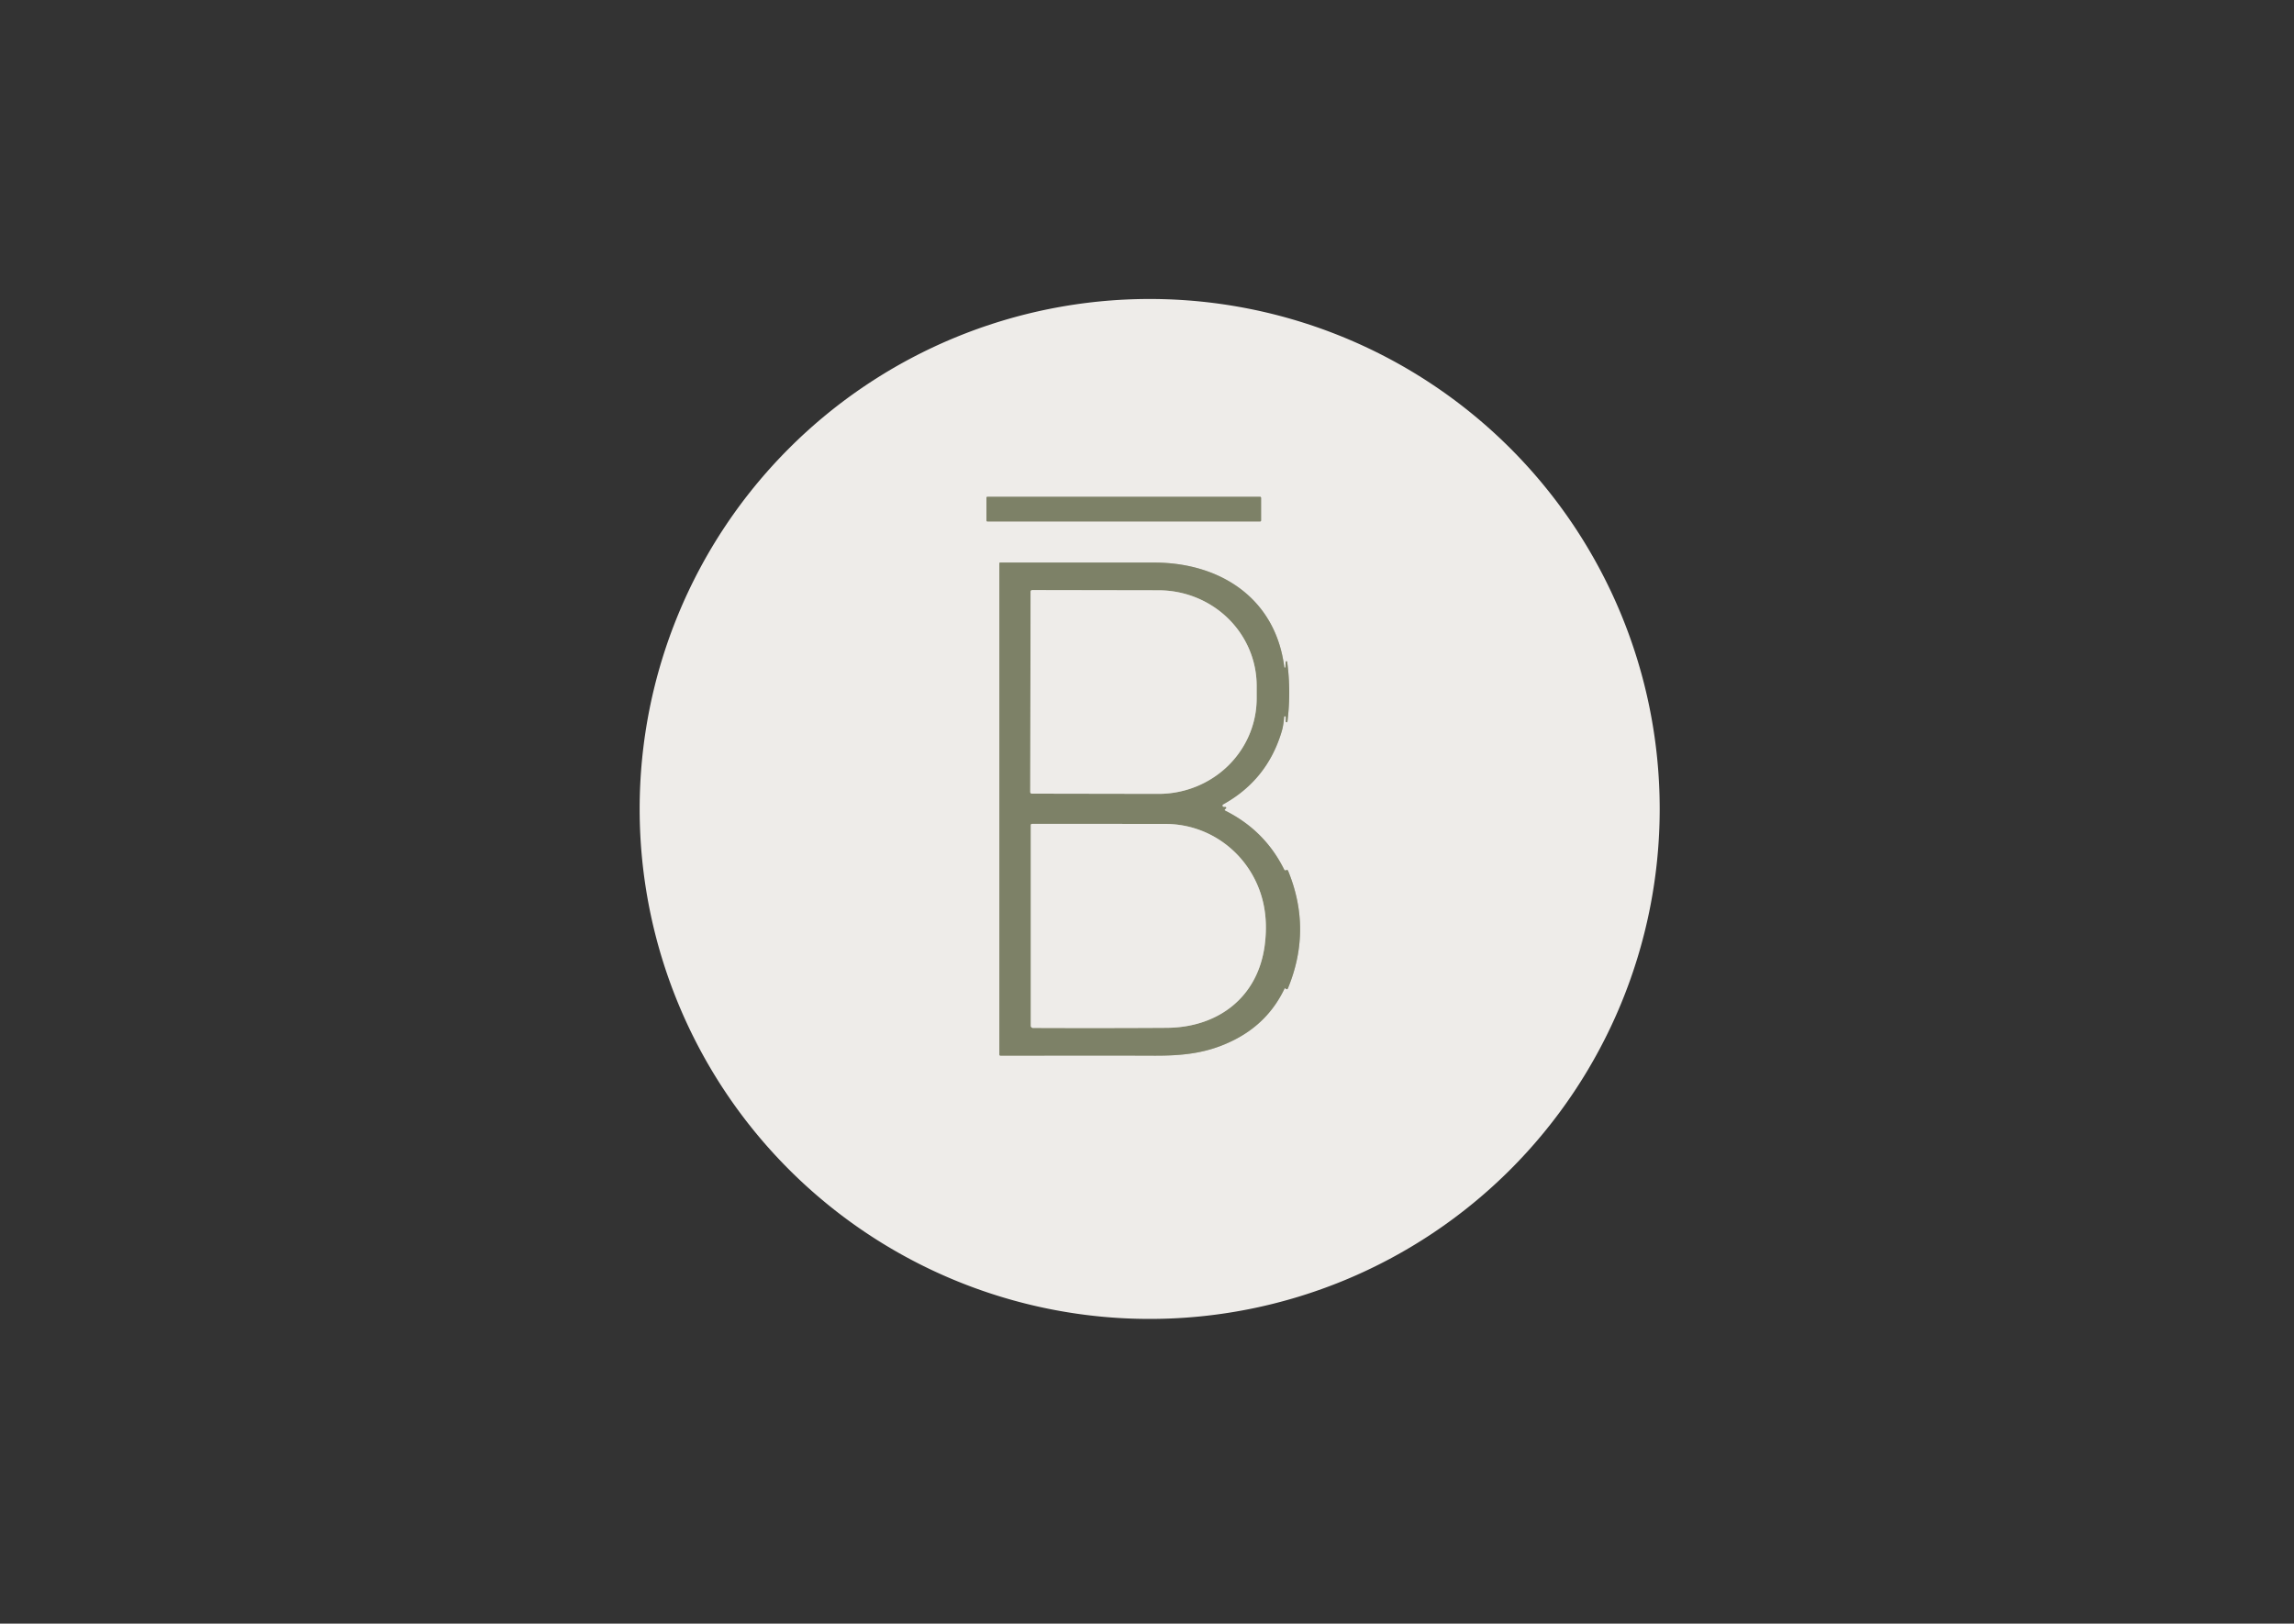
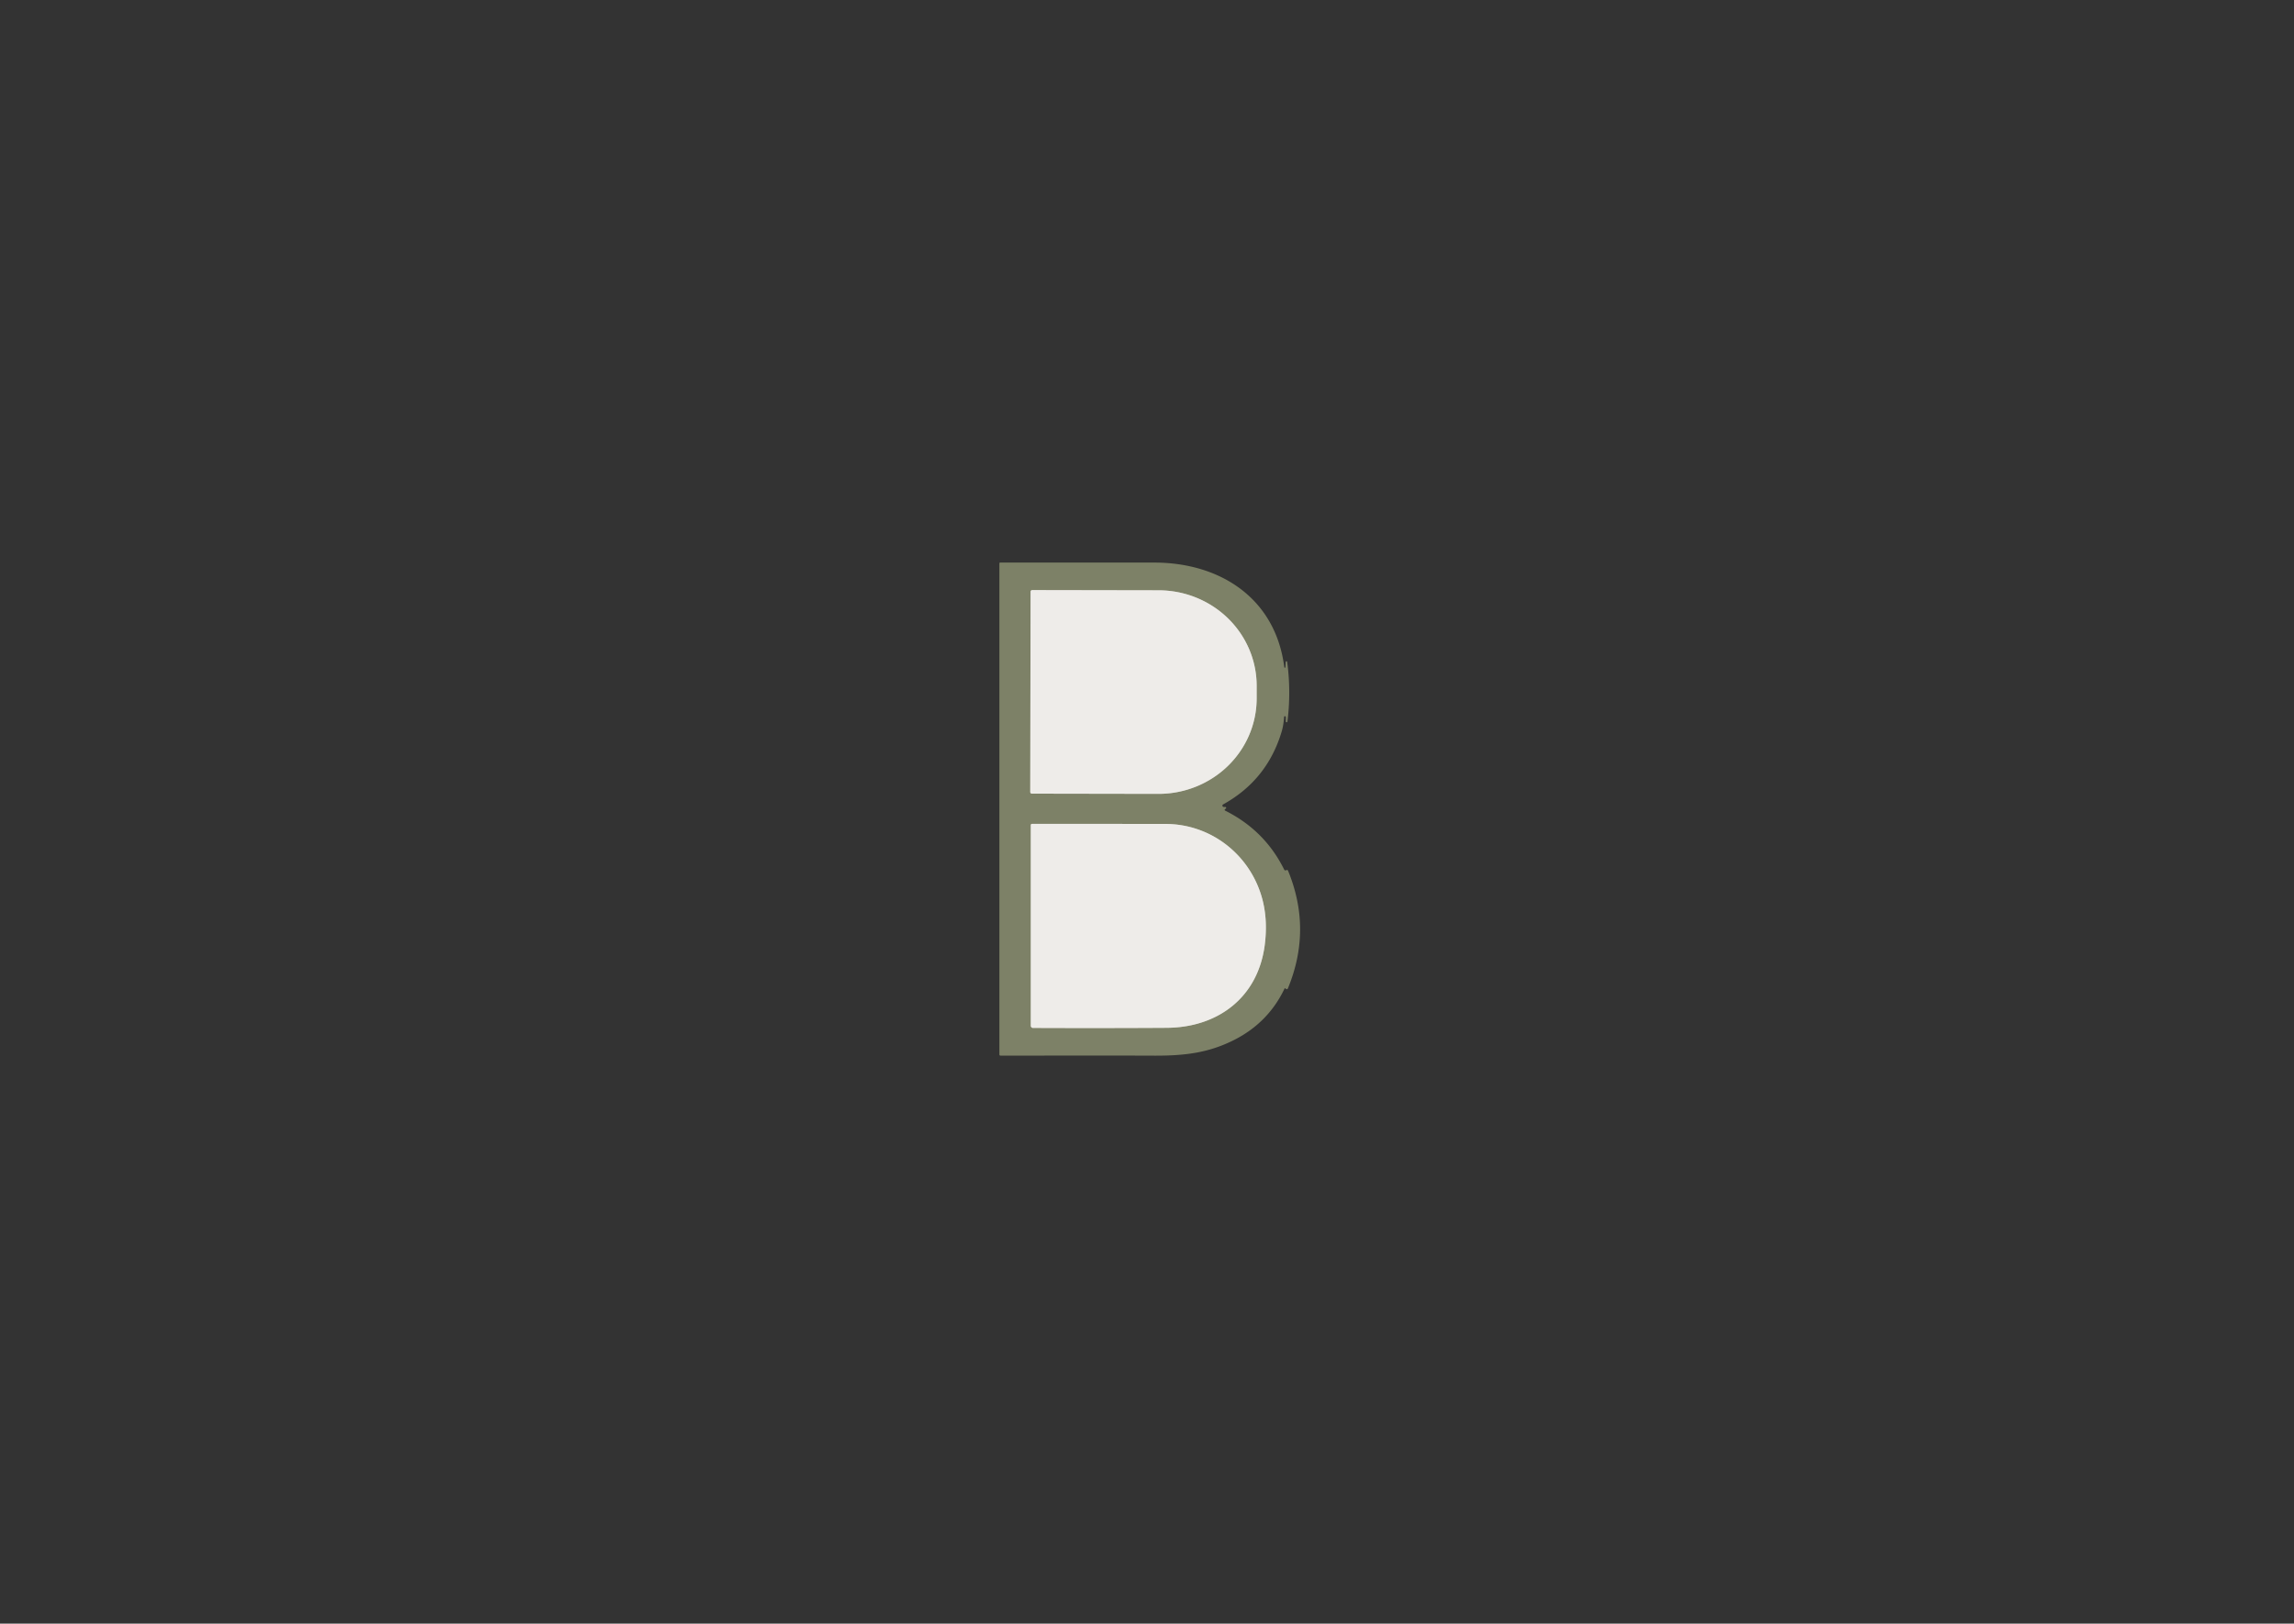
<svg xmlns="http://www.w3.org/2000/svg" version="1.1" viewBox="0.00 0.00 842.00 596.00">
  <rect x="0.00" y="0.00" width="842.00" height="596.00" fill="#333333" stroke="none" />
  <g stroke-width="2.00" fill="none" stroke-linecap="butt">
-     <path stroke="#b6b7a8" d="M 462.87 182.72   A 0.36 0.36 0.0 0 0 462.51 182.36   L 362.43 182.36   A 0.36 0.36 0.0 0 0 362.07 182.72   L 362.07 191.06   A 0.36 0.36 0.0 0 0 362.43 191.42   L 462.51 191.42   A 0.36 0.36 0.0 0 0 462.87 191.06   L 462.87 182.72" />
-     <path stroke="#b6b7a8" d="M 471.95 263.23   L 471.95 264.86   A 0.30 0.30 0.0 0 0 472.54 264.90   Q 473.92 253.87 472.45 242.95   A 0.26 0.26 0.0 0 0 472.18 242.72   L 472.17 242.72   A 0.35 0.35 0.0 0 0 471.90 243.05   L 471.82 244.88   A 0.22 0.21 43.2 0 1 471.39 244.89   C 468.18 219.65 447.94 206.55 423.75 206.51   Q 403.37 206.48 367.09 206.51   A 0.27 0.26 -0.0 0 0 366.82 206.77   L 366.82 387.10   A 0.40 0.40 0.0 0 0 367.22 387.50   Q 415.33 387.46 422.98 387.51   C 434.65 387.59 443.56 386.55 453.13 381.67   Q 465.55 375.33 471.47 362.91   A 0.25 0.25 0.0 0 1 471.91 362.89   Q 471.96 362.98 471.99 363.00   A 0.45 0.45 0.0 0 0 472.71 362.83   Q 481.65 341.19 472.77 319.62   A 0.44 0.43 -20.2 0 0 472.22 319.37   Q 472.18 319.38 472.08 319.44   A 0.52 0.51 -28.2 0 1 471.36 319.23   Q 464.25 304.83 449.68 297.56   A 0.31 0.31 0.0 0 1 449.62 297.04   L 449.94 296.81   A 0.33 0.33 0.0 0 0 449.75 296.22   L 449.17 296.22   A 0.50 0.50 0.0 0 1 448.93 295.29   Q 465.16 286.32 470.46 268.44   Q 471.12 266.21 471.31 263.21   A 0.32 0.32 0.0 0 1 471.95 263.23" />
    <path stroke="#b6b7a8" d="M 378.27 217.21   L 378.15 290.73   A 0.60 0.60 0.0 0 0 378.74 291.33   L 425.17 291.41   A 36.01 35.05 0.1 0 0 461.25 256.42   L 461.25 251.80   A 36.01 35.05 0.1 0 0 425.31 216.69   L 378.88 216.61   A 0.60 0.60 0.0 0 0 378.27 217.21" />
    <path stroke="#b6b7a8" d="M 379.15 377.33   Q 405.57 377.43 428.24 377.29   C 446.93 377.18 461.69 366.24 464.21 346.94   Q 465.53 336.72 462.79 328.21   C 457.94 313.13 444.08 302.47 427.75 302.45   Q 381.10 302.41 378.79 302.43   A 0.45 0.44 -90.0 0 0 378.35 302.88   L 378.35 376.54   A 0.80 0.79 0.0 0 0 379.15 377.33" />
  </g>
-   <path fill="#eeece9" d="M 609.18 296.95   A 187.20 187.20 0.0 0 1 421.98 484.15   A 187.20 187.20 0.0 0 1 234.78 296.95   A 187.20 187.20 0.0 0 1 421.98 109.75   A 187.20 187.20 0.0 0 1 609.18 296.95   Z   M 462.87 182.72   A 0.36 0.36 0.0 0 0 462.51 182.36   L 362.43 182.36   A 0.36 0.36 0.0 0 0 362.07 182.72   L 362.07 191.06   A 0.36 0.36 0.0 0 0 362.43 191.42   L 462.51 191.42   A 0.36 0.36 0.0 0 0 462.87 191.06   L 462.87 182.72   Z   M 471.95 263.23   L 471.95 264.86   A 0.30 0.30 0.0 0 0 472.54 264.90   Q 473.92 253.87 472.45 242.95   A 0.26 0.26 0.0 0 0 472.18 242.72   L 472.17 242.72   A 0.35 0.35 0.0 0 0 471.90 243.05   L 471.82 244.88   A 0.22 0.21 43.2 0 1 471.39 244.89   C 468.18 219.65 447.94 206.55 423.75 206.51   Q 403.37 206.48 367.09 206.51   A 0.27 0.26 -0.0 0 0 366.82 206.77   L 366.82 387.10   A 0.40 0.40 0.0 0 0 367.22 387.50   Q 415.33 387.46 422.98 387.51   C 434.65 387.59 443.56 386.55 453.13 381.67   Q 465.55 375.33 471.47 362.91   A 0.25 0.25 0.0 0 1 471.91 362.89   Q 471.96 362.98 471.99 363.00   A 0.45 0.45 0.0 0 0 472.71 362.83   Q 481.65 341.19 472.77 319.62   A 0.44 0.43 -20.2 0 0 472.22 319.37   Q 472.18 319.38 472.08 319.44   A 0.52 0.51 -28.2 0 1 471.36 319.23   Q 464.25 304.83 449.68 297.56   A 0.31 0.31 0.0 0 1 449.62 297.04   L 449.94 296.81   A 0.33 0.33 0.0 0 0 449.75 296.22   L 449.17 296.22   A 0.50 0.50 0.0 0 1 448.93 295.29   Q 465.16 286.32 470.46 268.44   Q 471.12 266.21 471.31 263.21   A 0.32 0.32 0.0 0 1 471.95 263.23   Z" />
-   <rect fill="#7d8167" x="362.07" y="182.36" width="100.80" height="9.06" rx="0.36" />
  <path fill="#7d8167" d="M 471.95 263.23   A 0.32 0.32 0.0 0 0 471.31 263.21   Q 471.12 266.21 470.46 268.44   Q 465.16 286.32 448.93 295.29   A 0.50 0.50 0.0 0 0 449.17 296.22   L 449.75 296.22   A 0.33 0.33 0.0 0 1 449.94 296.81   L 449.62 297.04   A 0.31 0.31 0.0 0 0 449.68 297.56   Q 464.25 304.83 471.36 319.23   A 0.52 0.51 -28.2 0 0 472.08 319.44   Q 472.18 319.38 472.22 319.37   A 0.44 0.43 -20.2 0 1 472.77 319.62   Q 481.65 341.19 472.71 362.83   A 0.45 0.45 0.0 0 1 471.99 363.00   Q 471.96 362.98 471.91 362.89   A 0.25 0.25 0.0 0 0 471.47 362.91   Q 465.55 375.33 453.13 381.67   C 443.56 386.55 434.65 387.59 422.98 387.51   Q 415.33 387.46 367.22 387.50   A 0.40 0.40 0.0 0 1 366.82 387.10   L 366.82 206.77   A 0.27 0.26 0.0 0 1 367.09 206.51   Q 403.37 206.48 423.75 206.51   C 447.94 206.55 468.18 219.65 471.39 244.89   A 0.22 0.21 43.2 0 0 471.82 244.88   L 471.90 243.05   A 0.35 0.35 0.0 0 1 472.17 242.72   L 472.18 242.72   A 0.26 0.26 0.0 0 1 472.45 242.95   Q 473.92 253.87 472.54 264.90   A 0.30 0.30 0.0 0 1 471.95 264.86   L 471.95 263.23   Z   M 378.27 217.21   L 378.15 290.73   A 0.60 0.60 0.0 0 0 378.74 291.33   L 425.17 291.41   A 36.01 35.05 0.1 0 0 461.25 256.42   L 461.25 251.80   A 36.01 35.05 0.1 0 0 425.31 216.69   L 378.88 216.61   A 0.60 0.60 0.0 0 0 378.27 217.21   Z   M 379.15 377.33   Q 405.57 377.43 428.24 377.29   C 446.93 377.18 461.69 366.24 464.21 346.94   Q 465.53 336.72 462.79 328.21   C 457.94 313.13 444.08 302.47 427.75 302.45   Q 381.10 302.41 378.79 302.43   A 0.45 0.44 -90.0 0 0 378.35 302.88   L 378.35 376.54   A 0.80 0.79 0.0 0 0 379.15 377.33   Z" />
  <path fill="#eeece9" d="M 378.27 217.21   A 0.60 0.60 0.0 0 1 378.88 216.61   L 425.31 216.69   A 36.01 35.05 0.1 0 1 461.25 251.80   L 461.25 256.42   A 36.01 35.05 0.1 0 1 425.17 291.41   L 378.74 291.33   A 0.60 0.60 0.0 0 1 378.15 290.73   L 378.27 217.21   Z" />
  <path fill="#eeece9" d="M 378.35 376.54   L 378.35 302.88   A 0.45 0.44 90.0 0 1 378.79 302.43   Q 381.10 302.41 427.75 302.45   C 444.08 302.47 457.94 313.13 462.79 328.21   Q 465.53 336.72 464.21 346.94   C 461.69 366.24 446.93 377.18 428.24 377.29   Q 405.57 377.43 379.15 377.33   A 0.80 0.79 -0.0 0 1 378.35 376.54   Z" />
</svg>